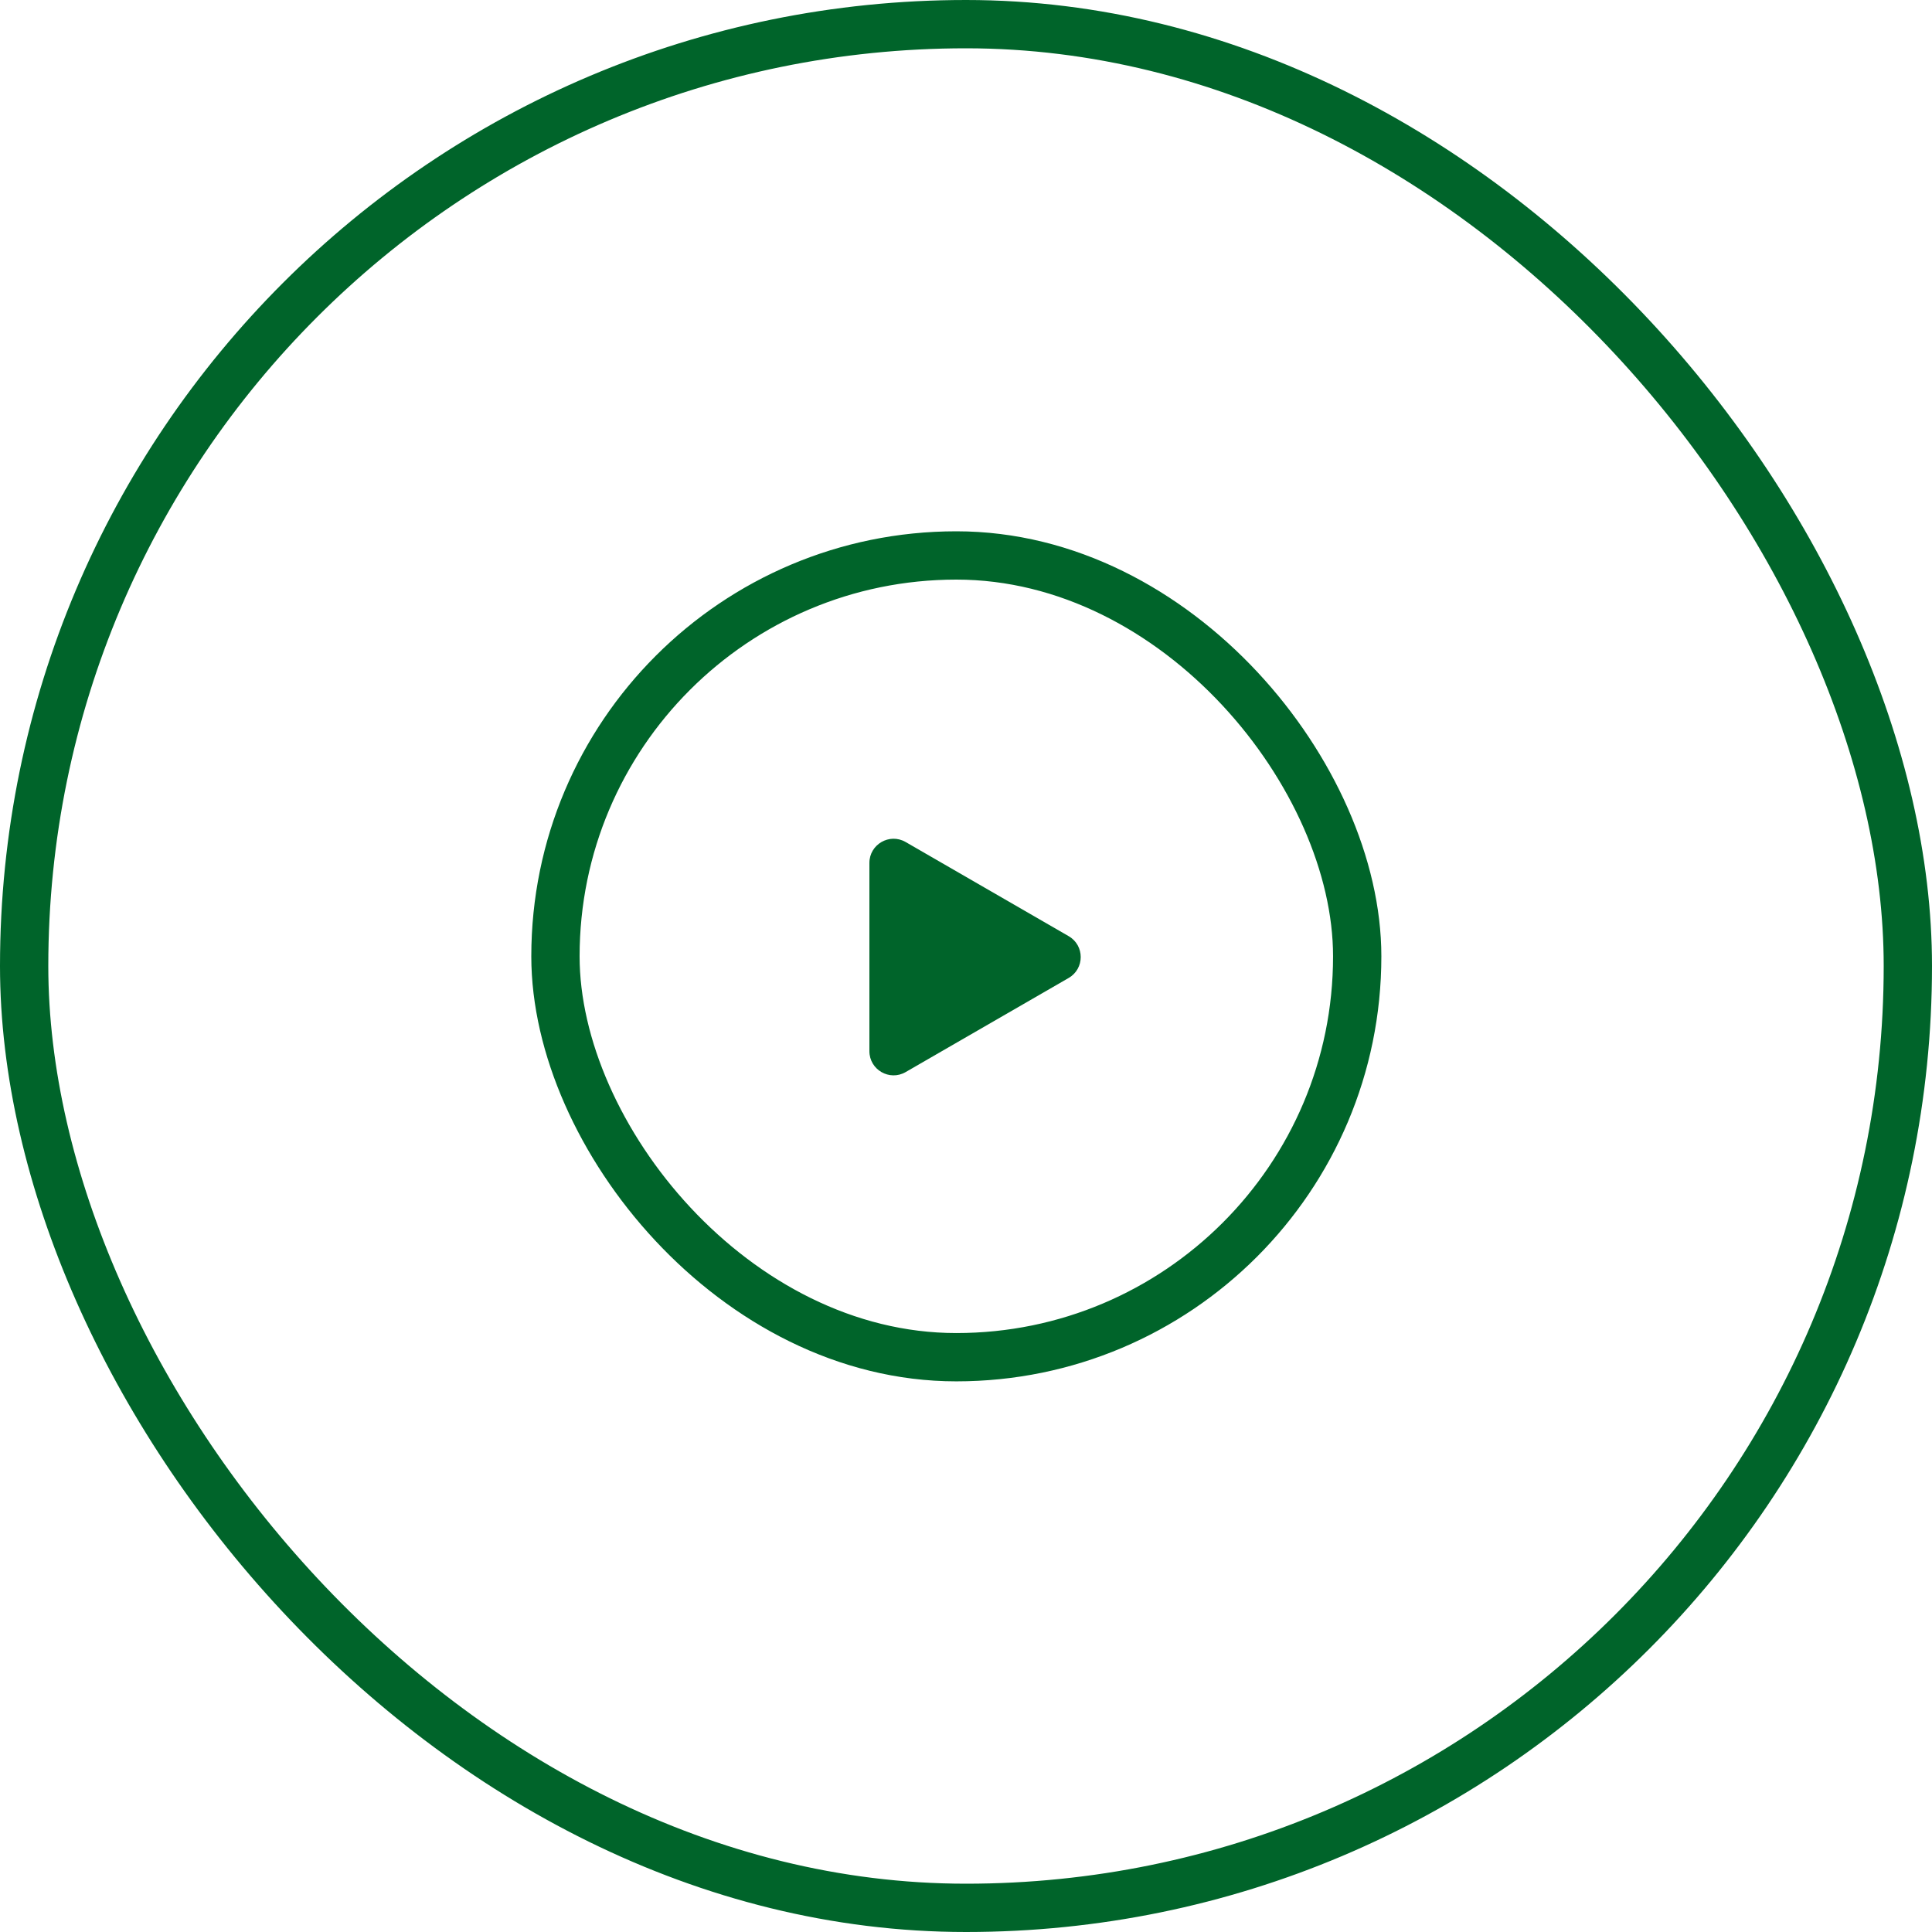
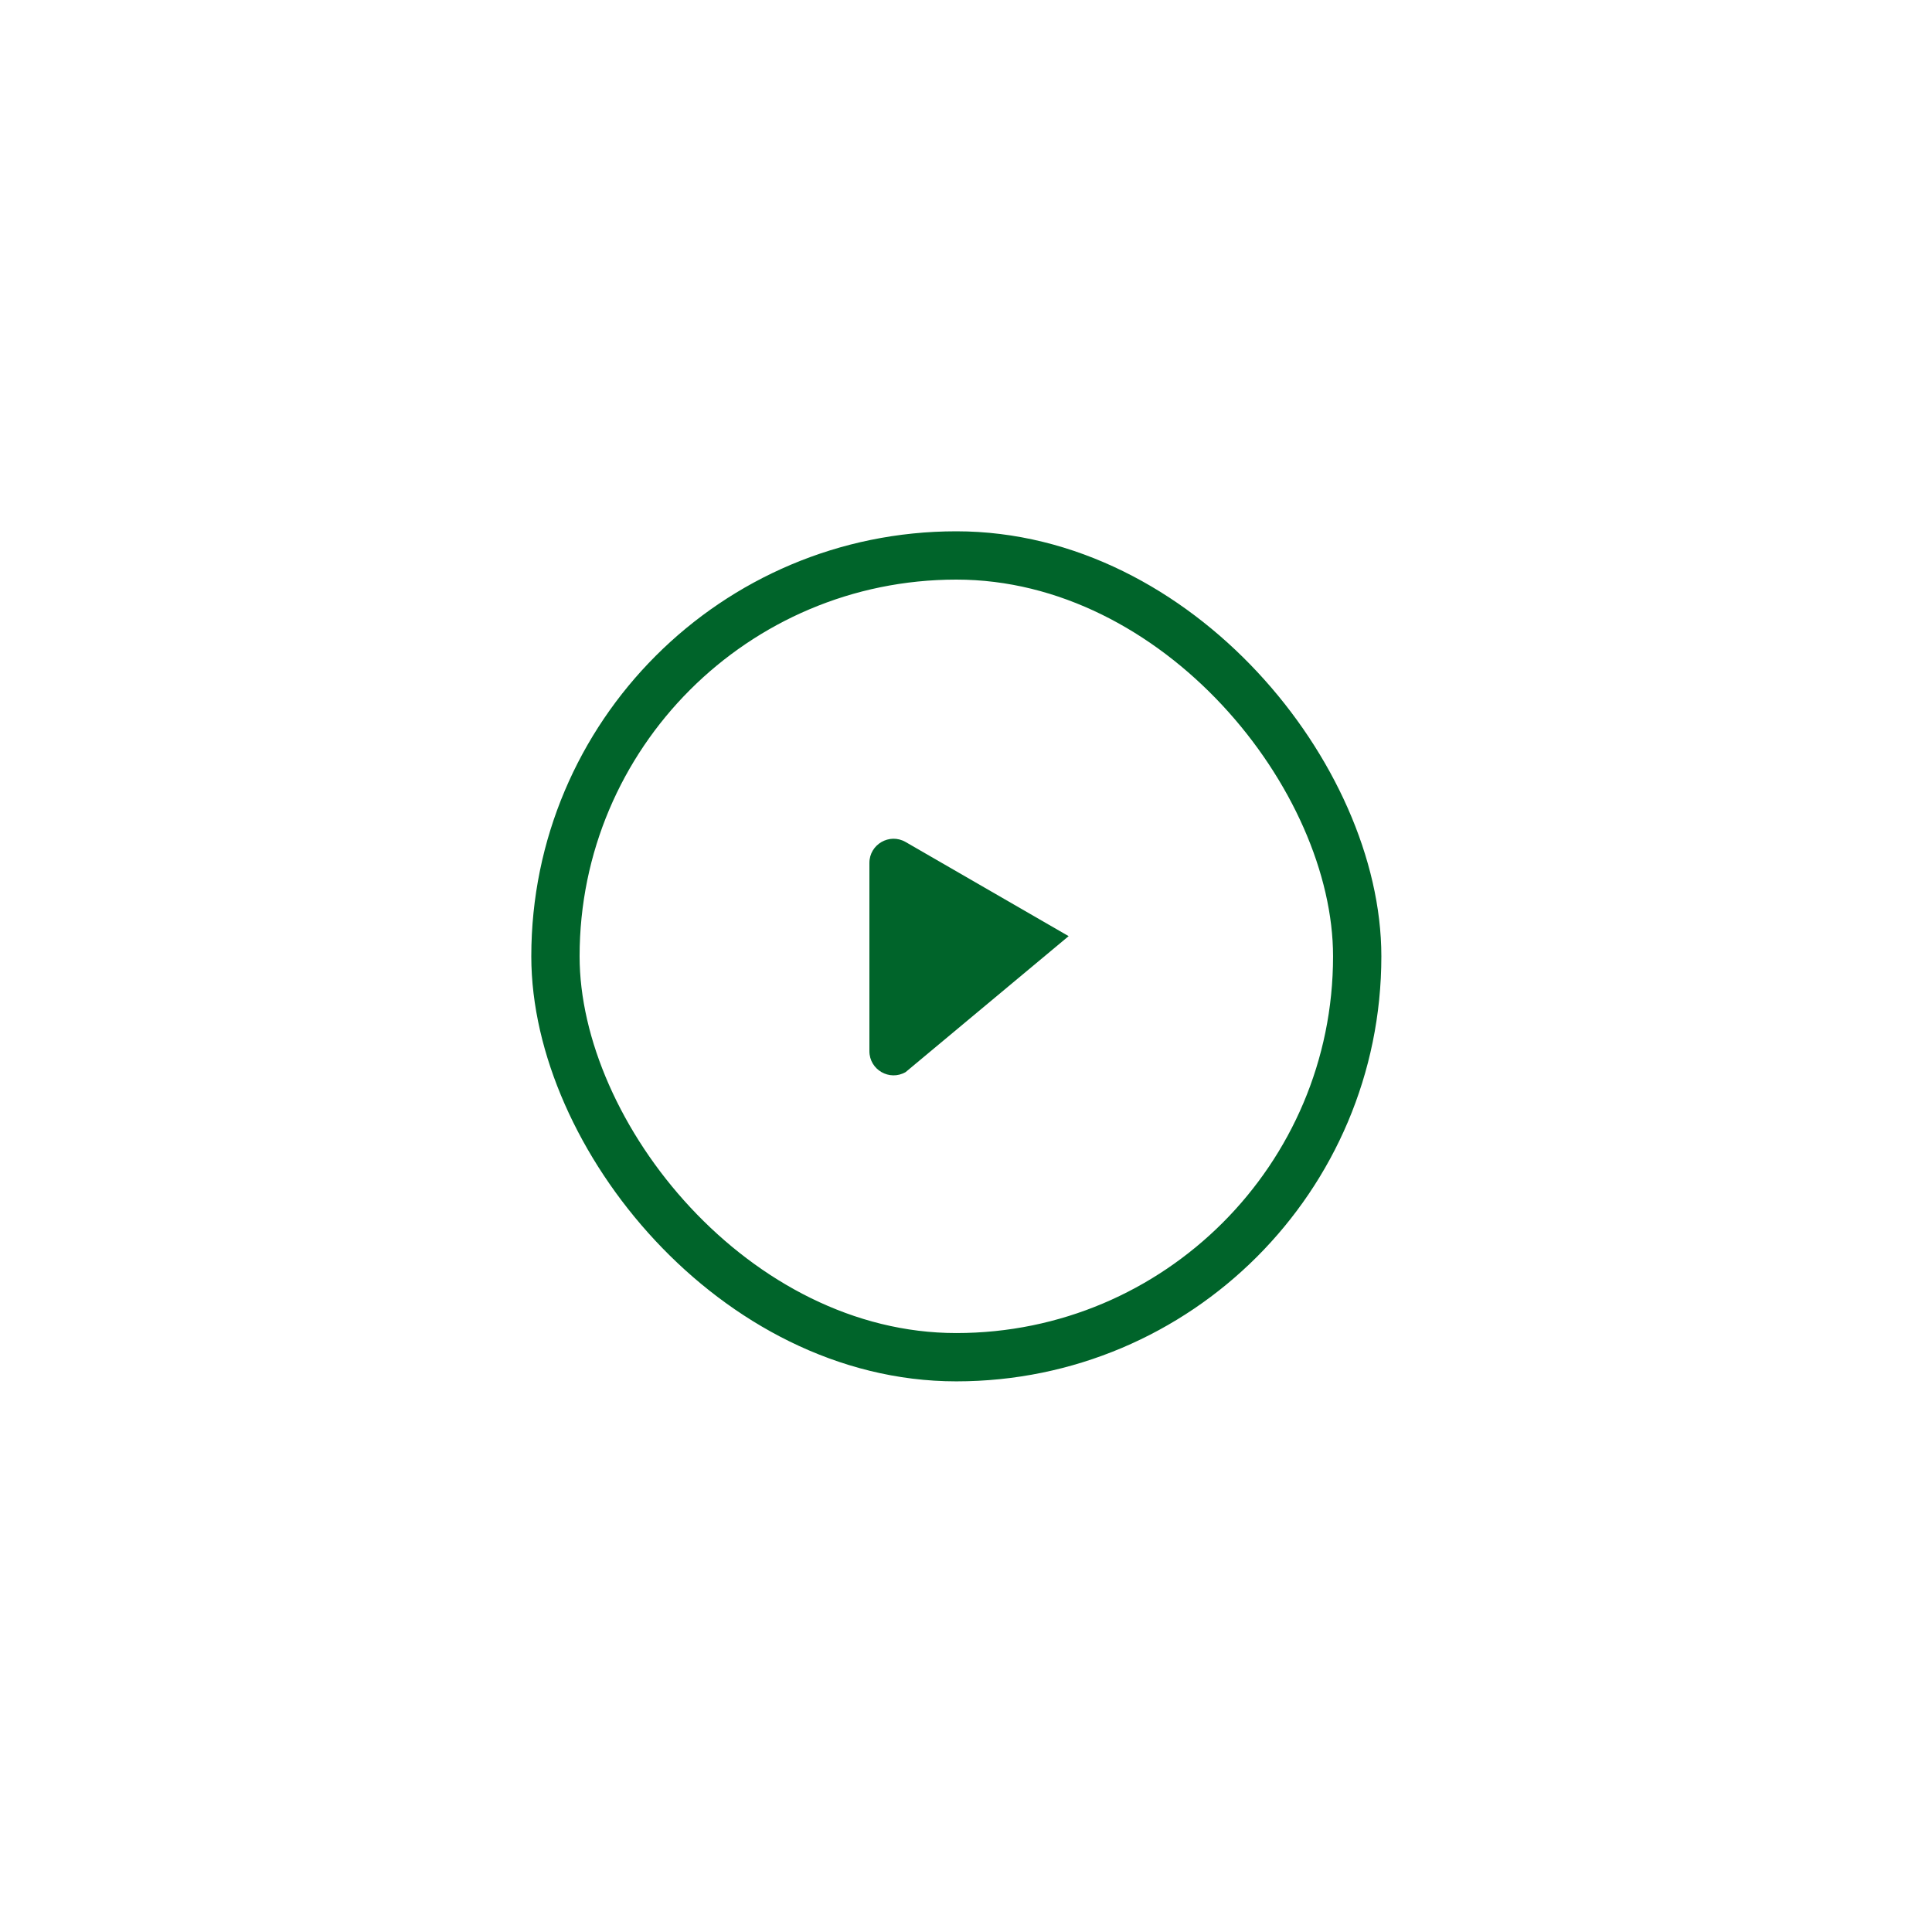
<svg xmlns="http://www.w3.org/2000/svg" width="80" height="80" viewBox="0 0 80 80" fill="none">
-   <rect x="1" y="1" width="78" height="78" rx="39" stroke="#00642A" stroke-width="2" />
  <rect x="23" y="23" width="33.199" height="33.199" rx="16.599" stroke="#00642A" stroke-width="2" />
-   <path d="M44.25 38.764C44.917 39.148 44.917 40.111 44.25 40.496L37.5 44.393C36.833 44.778 36 44.296 36 43.527L36 35.732C36 34.963 36.833 34.481 37.5 34.866L44.25 38.764Z" fill="#00642A" />
+   <path d="M44.25 38.764L37.5 44.393C36.833 44.778 36 44.296 36 43.527L36 35.732C36 34.963 36.833 34.481 37.5 34.866L44.25 38.764Z" fill="#00642A" />
</svg>